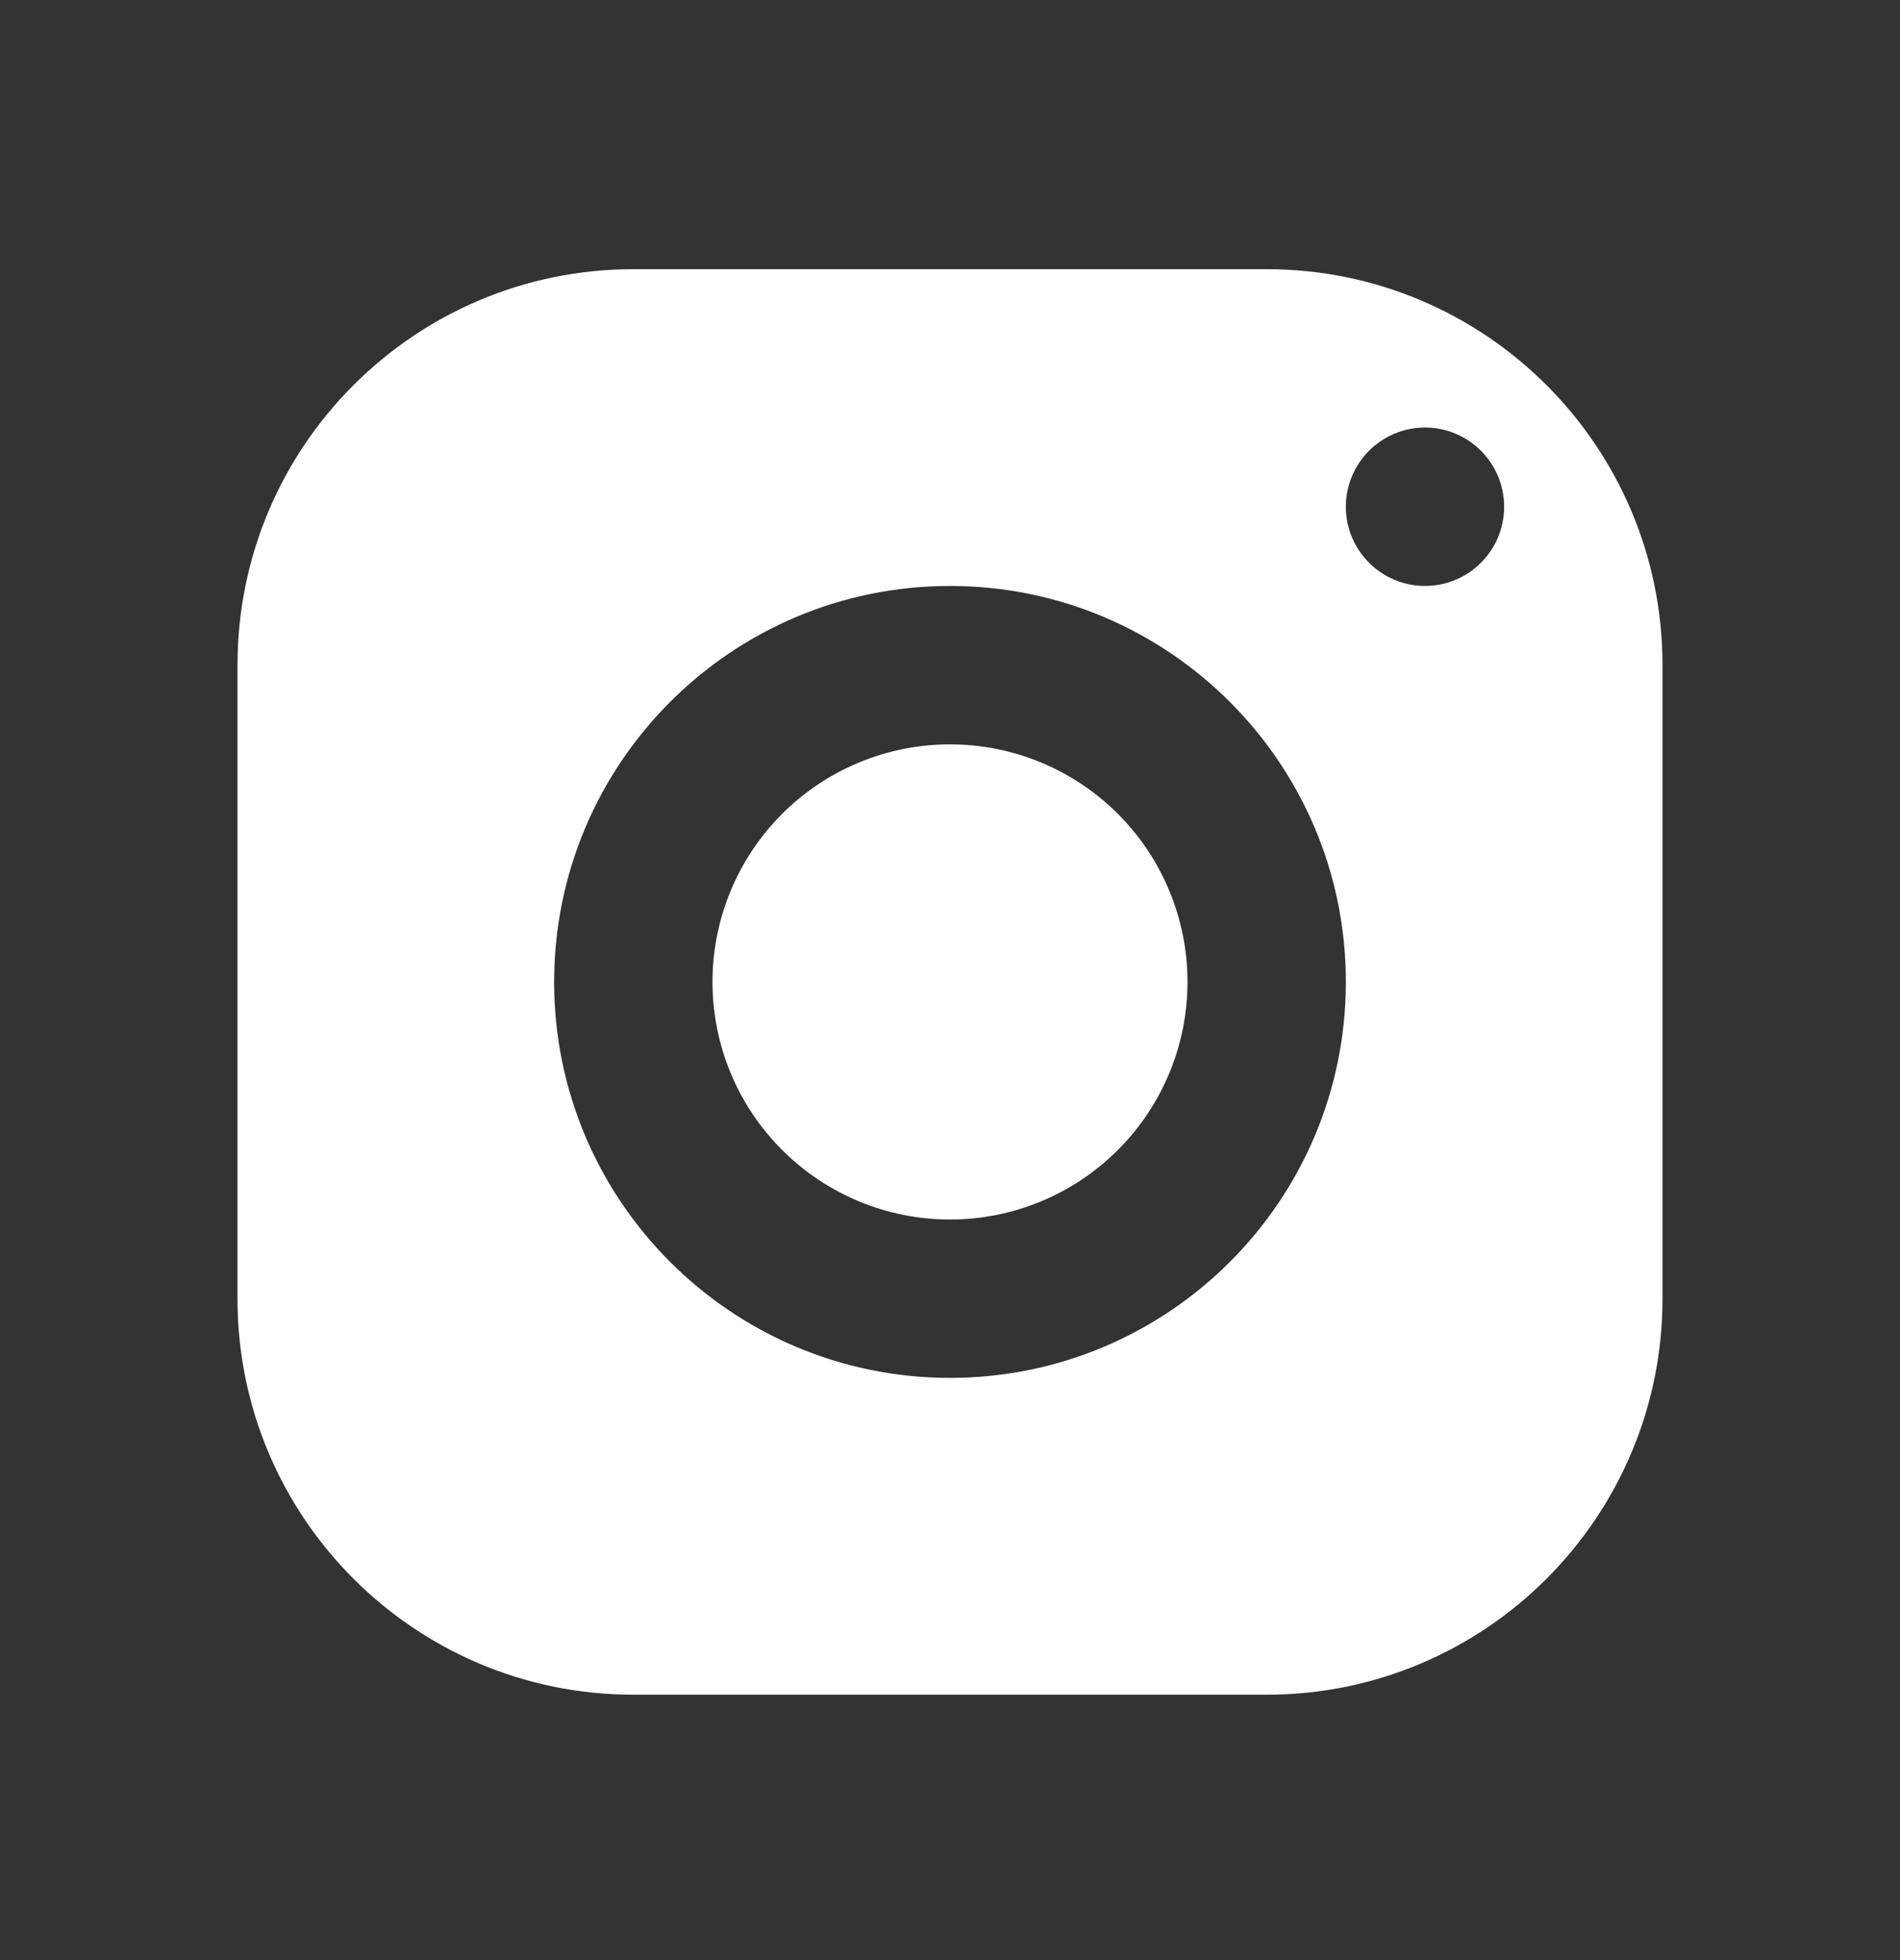
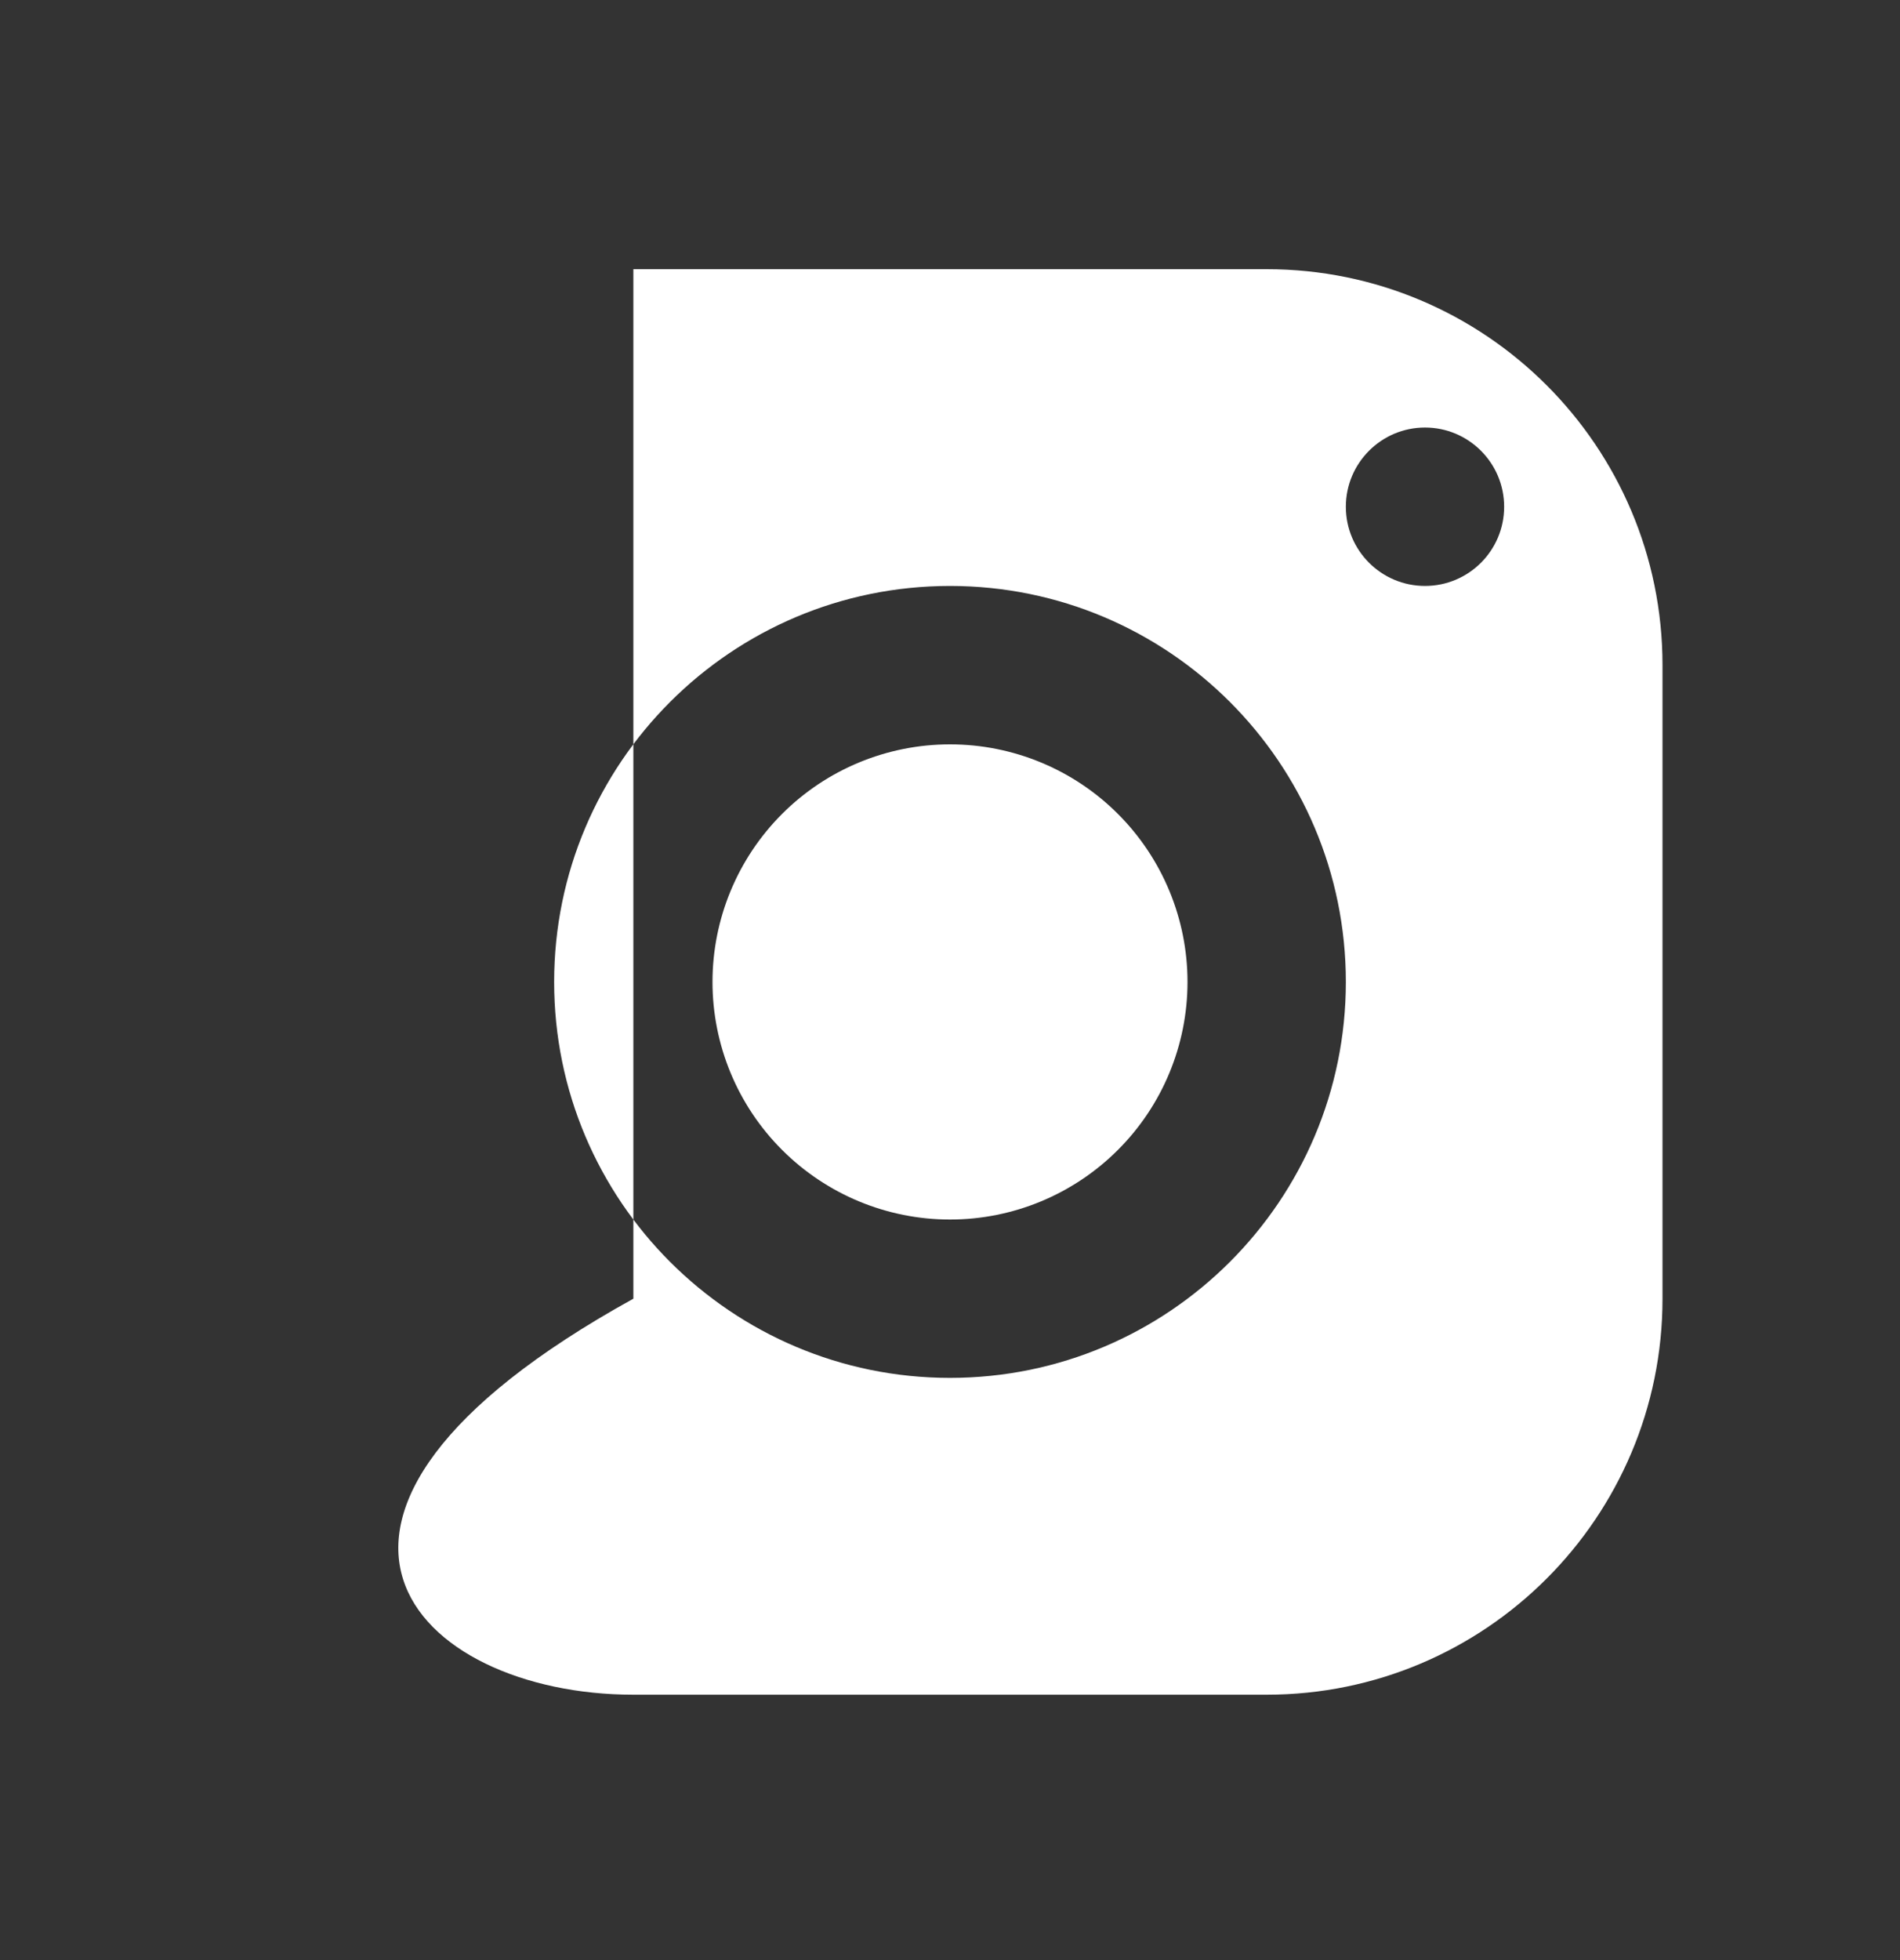
<svg xmlns="http://www.w3.org/2000/svg" width="32" height="33" viewBox="0 0 32 33" fill="none">
  <rect x="0" y="0" width="32" height="33" fill="#333333" stroke="none" />
-   <path d="M10.667 4.532C6.985 4.532 4 7.517 4 11.198V21.865C4 25.546 6.985 28.532 10.667 28.532H21.333C25.015 28.532 28 25.546 28 21.865V11.198C28 7.517 25.015 4.532 21.333 4.532H10.667ZM24 7.198C24.736 7.198 25.333 7.796 25.333 8.532C25.333 9.268 24.736 9.865 24 9.865C23.264 9.865 22.667 9.268 22.667 8.532C22.667 7.796 23.264 7.198 24 7.198ZM16 9.865C19.681 9.865 22.667 12.85 22.667 16.532C22.667 20.213 19.681 23.198 16 23.198C12.319 23.198 9.333 20.213 9.333 16.532C9.333 12.85 12.319 9.865 16 9.865ZM16 12.532C14.939 12.532 13.922 12.953 13.172 13.703C12.421 14.454 12 15.471 12 16.532C12 17.593 12.421 18.61 13.172 19.36C13.922 20.11 14.939 20.532 16 20.532C17.061 20.532 18.078 20.11 18.828 19.36C19.579 18.61 20 17.593 20 16.532C20 15.471 19.579 14.454 18.828 13.703C18.078 12.953 17.061 12.532 16 12.532Z" fill="white" />
+   <path d="M10.667 4.532V21.865C4 25.546 6.985 28.532 10.667 28.532H21.333C25.015 28.532 28 25.546 28 21.865V11.198C28 7.517 25.015 4.532 21.333 4.532H10.667ZM24 7.198C24.736 7.198 25.333 7.796 25.333 8.532C25.333 9.268 24.736 9.865 24 9.865C23.264 9.865 22.667 9.268 22.667 8.532C22.667 7.796 23.264 7.198 24 7.198ZM16 9.865C19.681 9.865 22.667 12.85 22.667 16.532C22.667 20.213 19.681 23.198 16 23.198C12.319 23.198 9.333 20.213 9.333 16.532C9.333 12.85 12.319 9.865 16 9.865ZM16 12.532C14.939 12.532 13.922 12.953 13.172 13.703C12.421 14.454 12 15.471 12 16.532C12 17.593 12.421 18.61 13.172 19.36C13.922 20.11 14.939 20.532 16 20.532C17.061 20.532 18.078 20.11 18.828 19.36C19.579 18.61 20 17.593 20 16.532C20 15.471 19.579 14.454 18.828 13.703C18.078 12.953 17.061 12.532 16 12.532Z" fill="white" />
</svg>